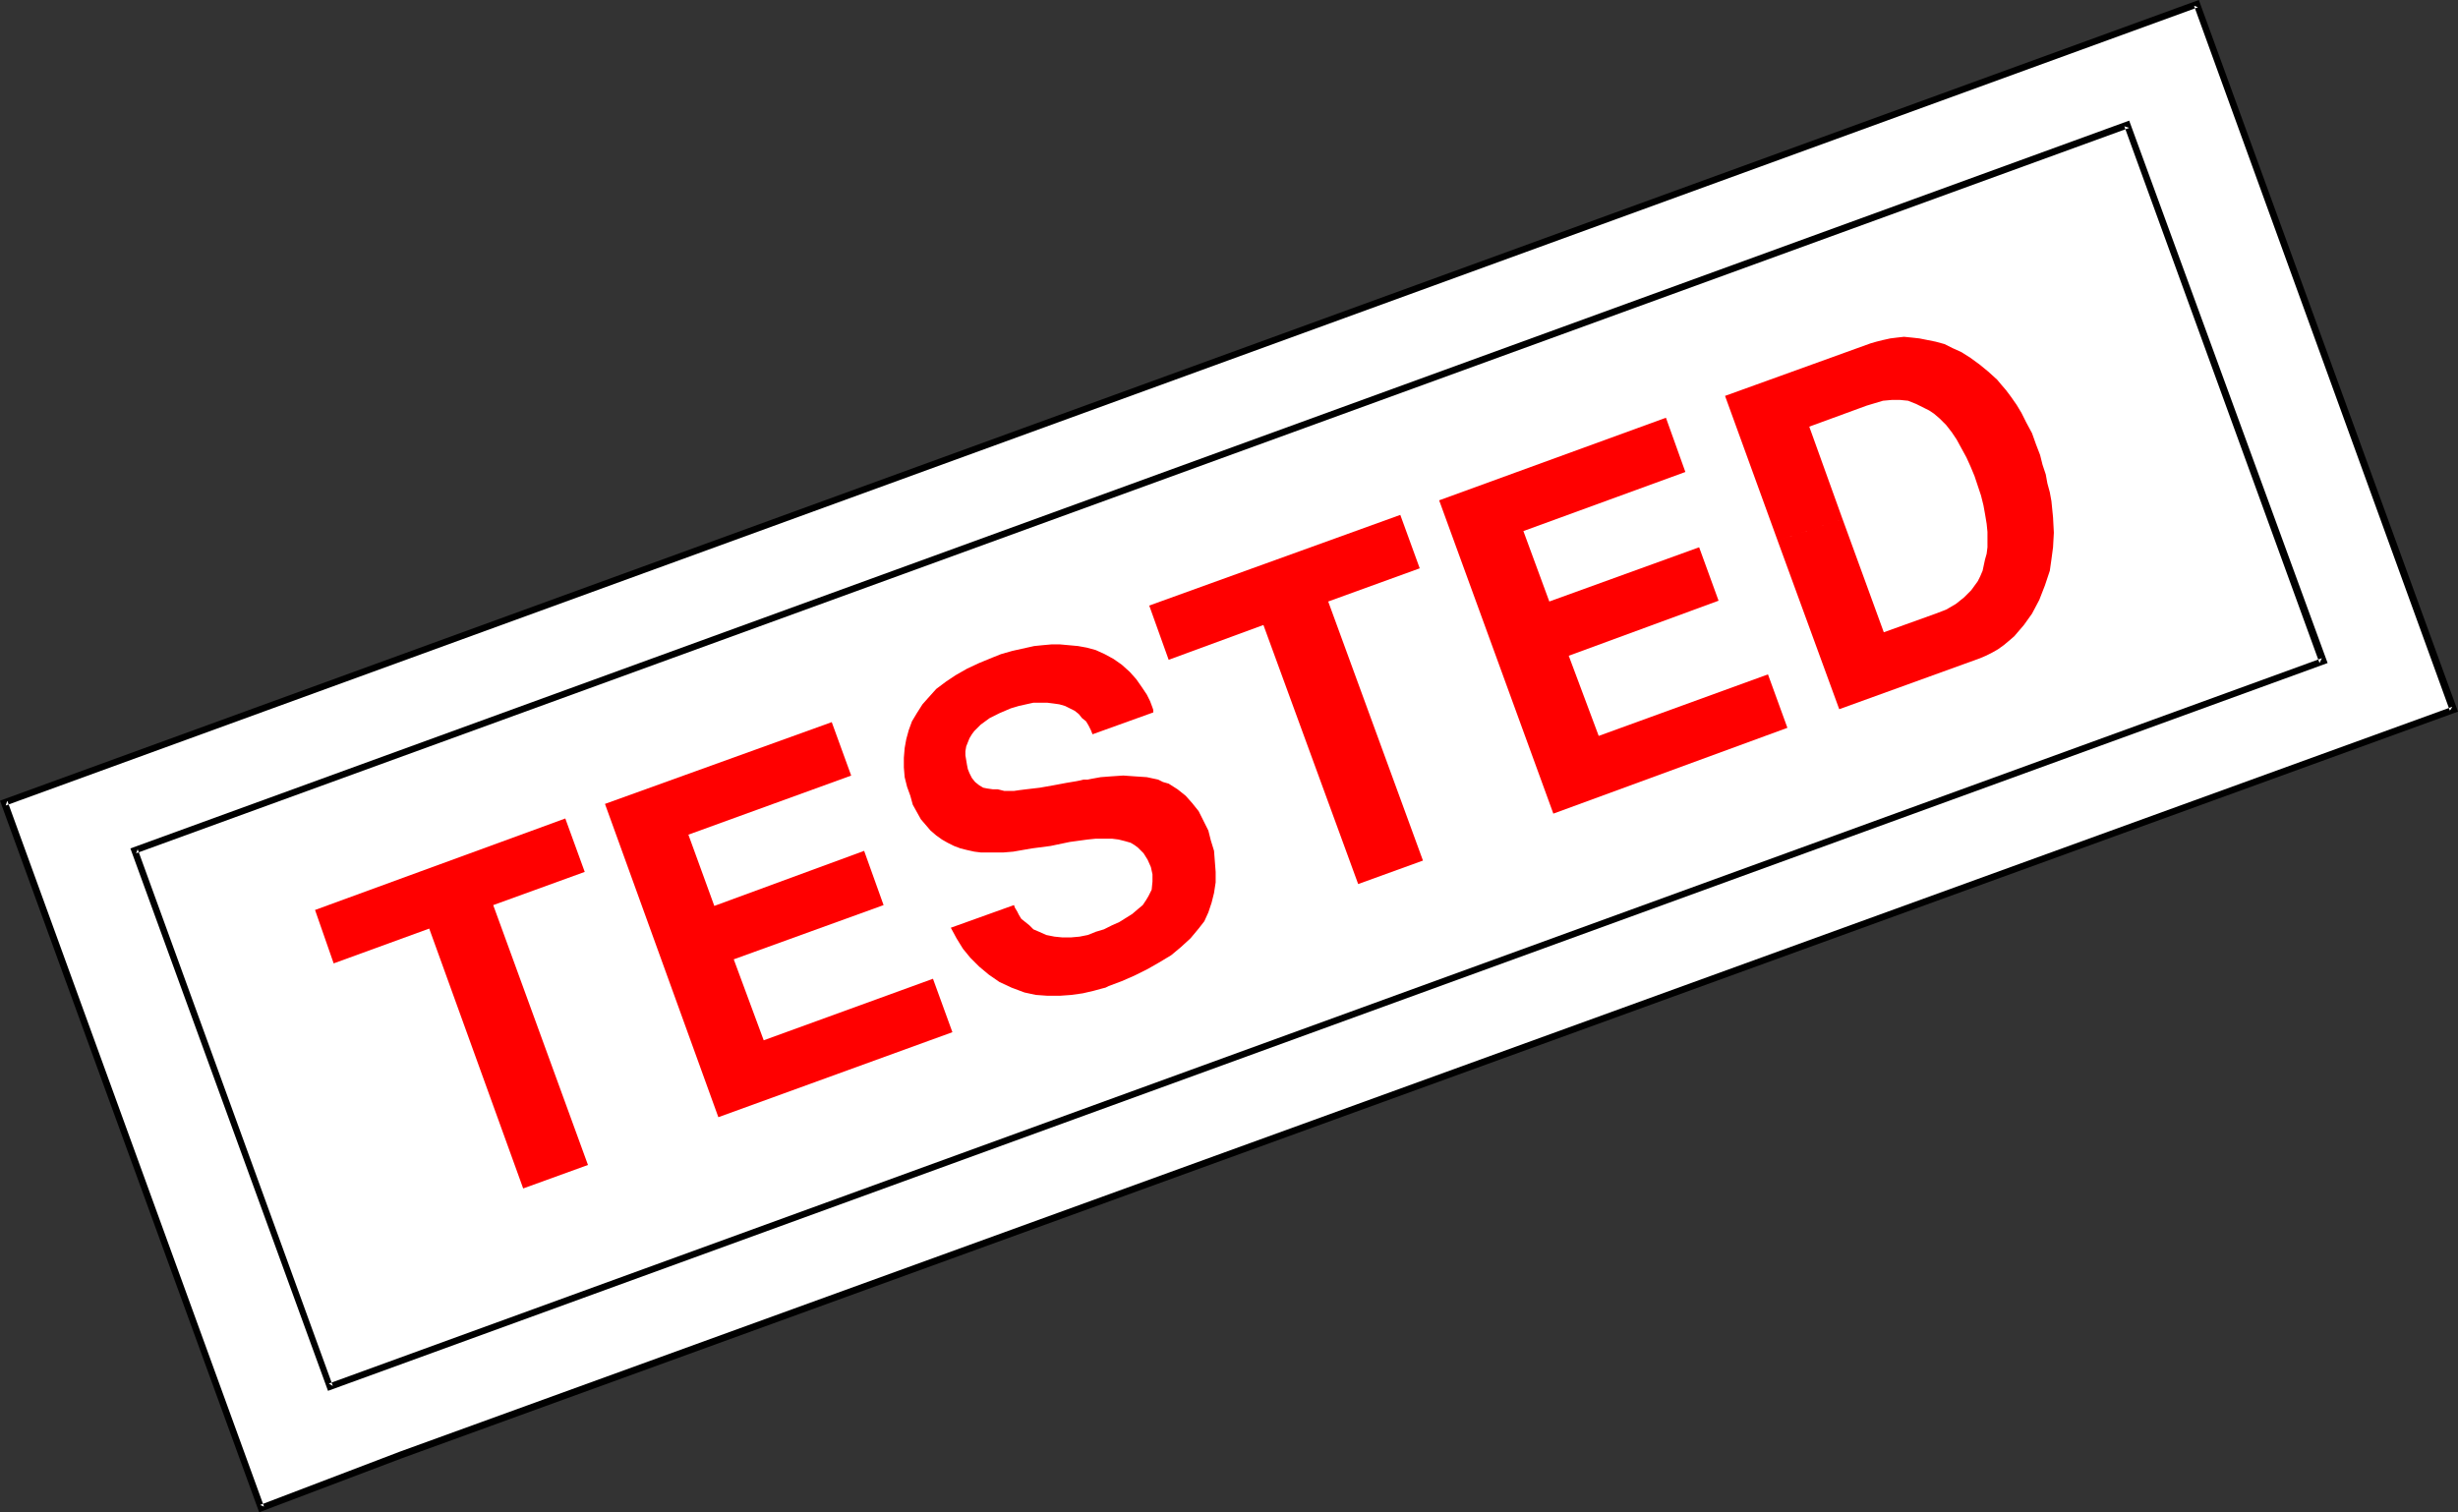
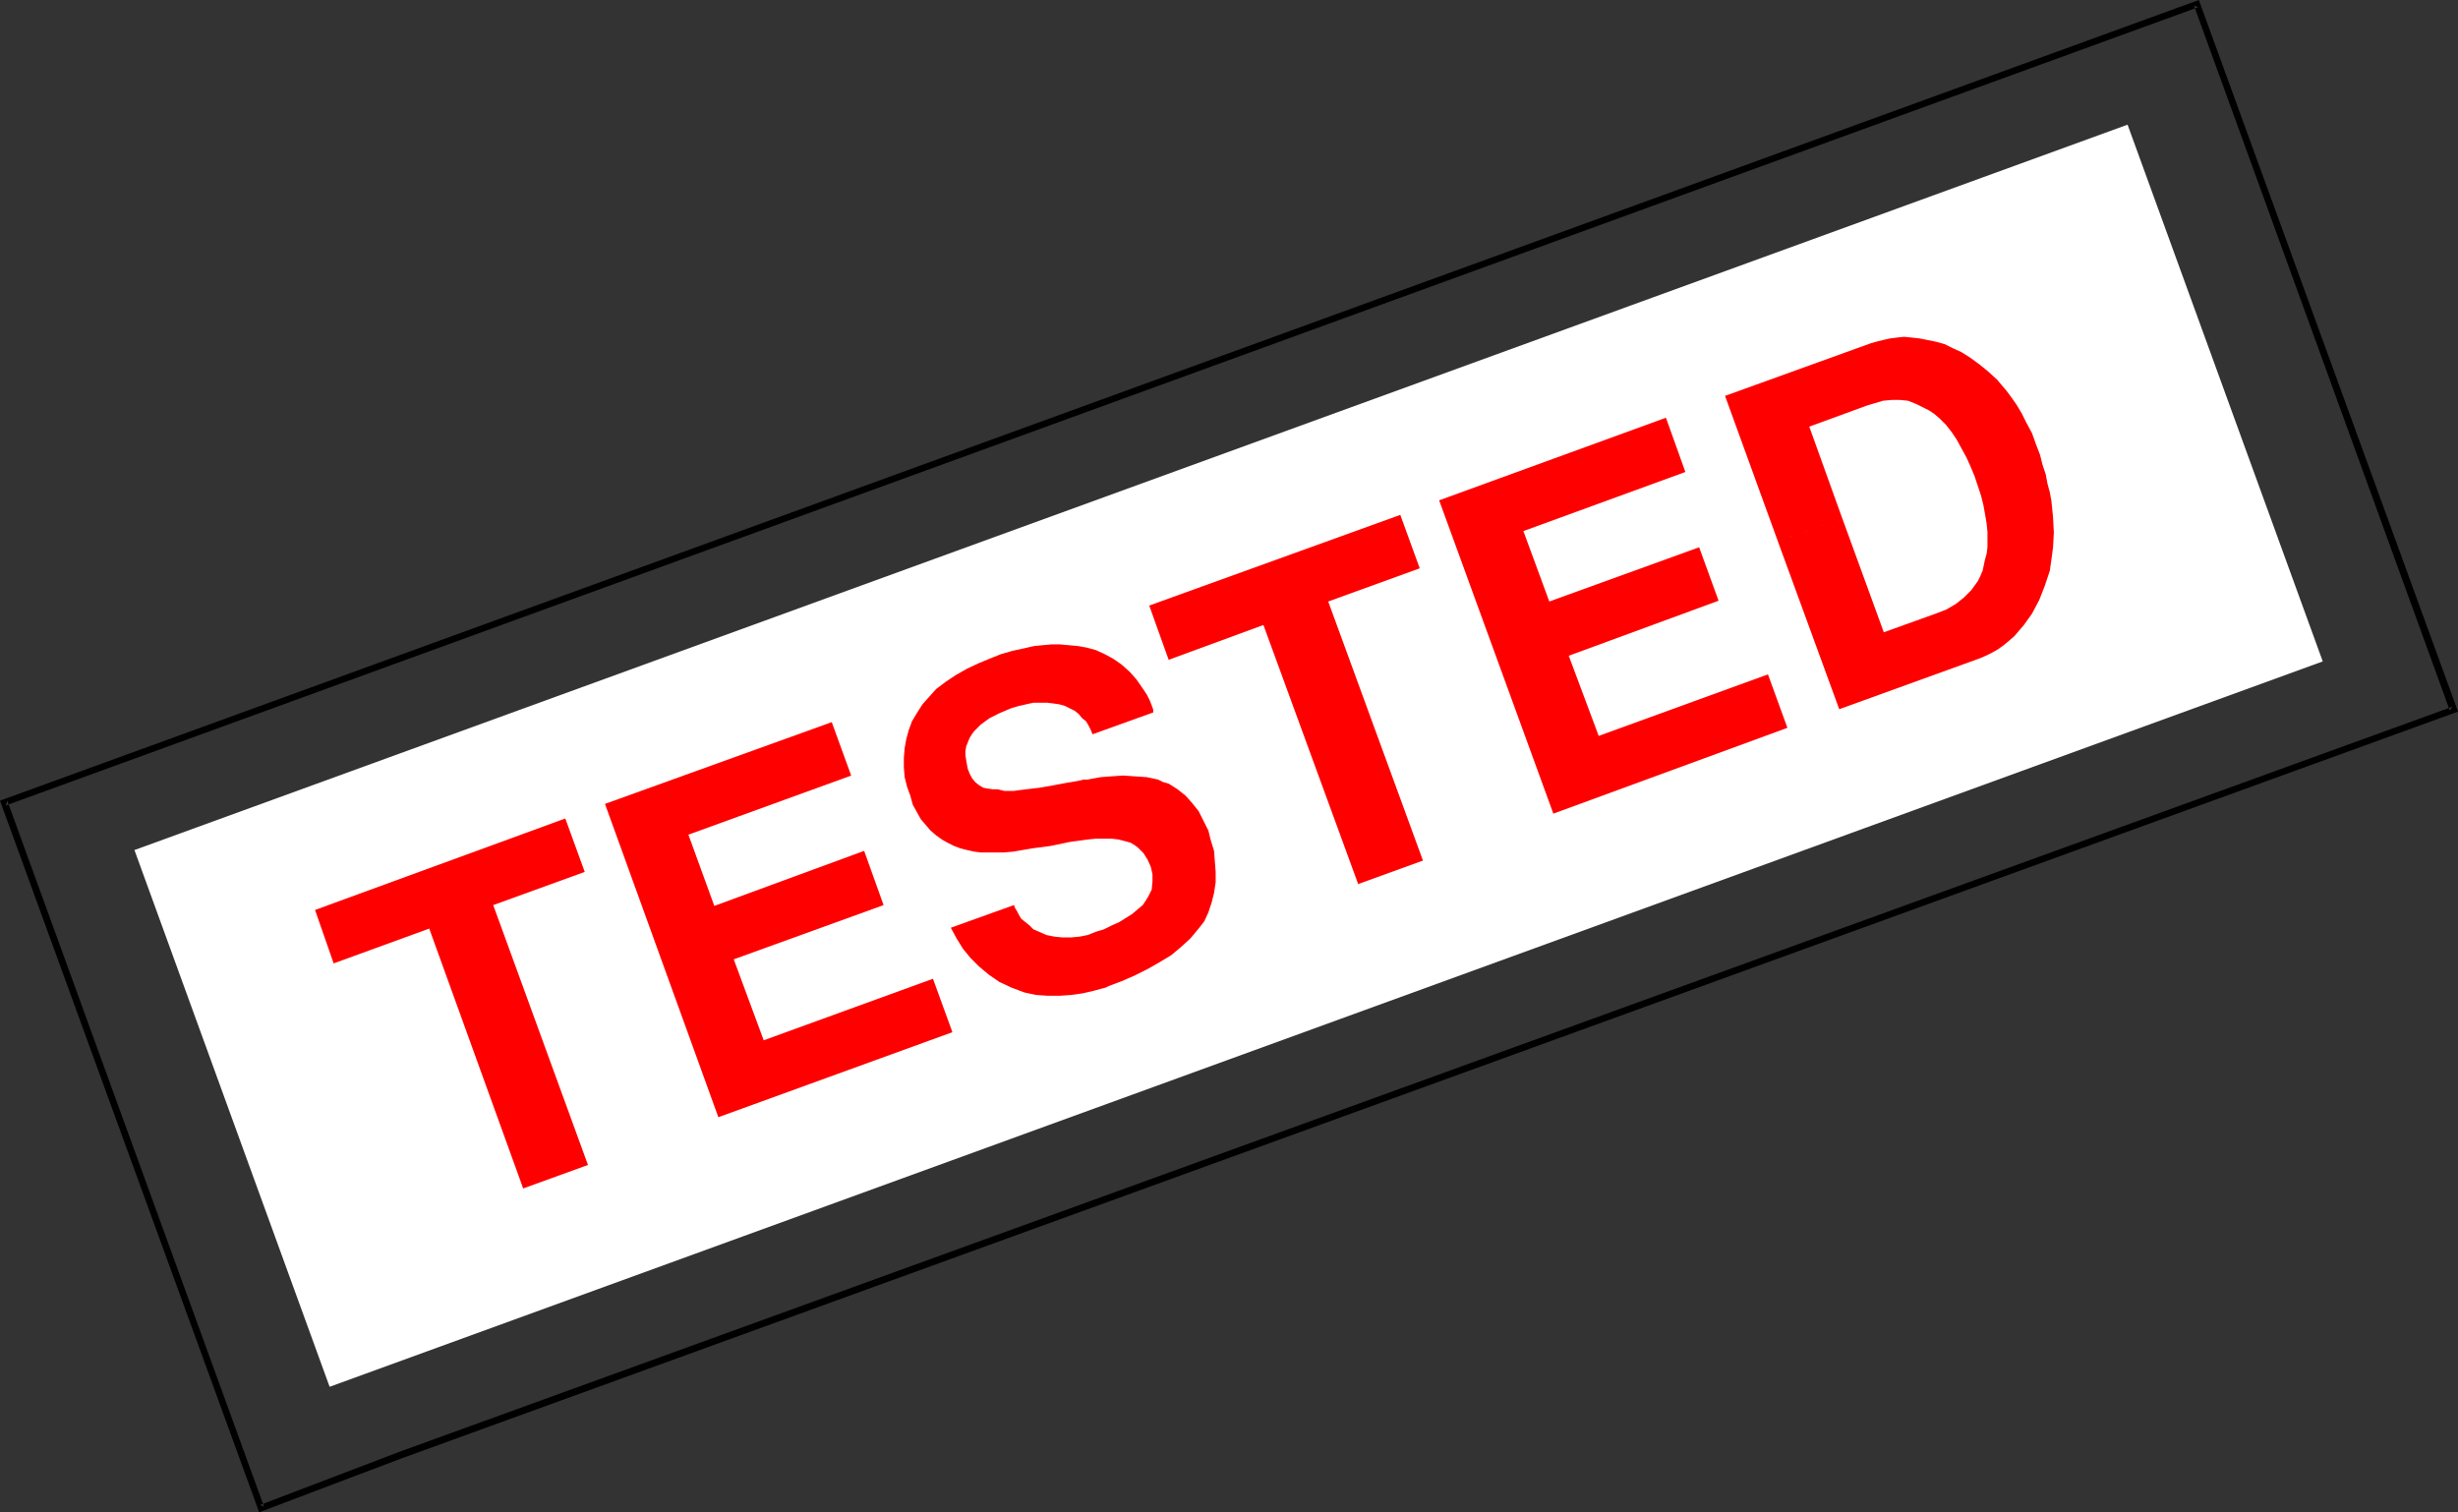
<svg xmlns="http://www.w3.org/2000/svg" xmlns:ns1="http://sodipodi.sourceforge.net/DTD/sodipodi-0.dtd" xmlns:ns2="http://www.inkscape.org/namespaces/inkscape" version="1.0" width="129.766mm" height="79.847mm" id="svg10" ns1:docname="Tested.wmf">
  <rect width="100%" height="100%" fill="#333333" stroke="none" />
  <ns1:namedview id="namedview10" pagecolor="#ffffff" bordercolor="#000000" borderopacity="0.25" ns2:showpageshadow="2" ns2:pageopacity="0.0" ns2:pagecheckerboard="0" ns2:deskcolor="#d1d1d1" ns2:document-units="mm" />
  <defs id="defs1">
    <pattern id="WMFhbasepattern" patternUnits="userSpaceOnUse" width="6" height="6" x="0" y="0" />
  </defs>
-   <path style="fill:#ffffff;fill-opacity:1;fill-rule:evenodd;stroke:none" d="M 79.992,290.312 489.486,141.521 438.42,0.969 0.808,160.1 52.197,300.974 Z" id="path1" />
  <path style="fill:#000000;fill-opacity:1;fill-rule:evenodd;stroke:none" d="M 80.315,290.958 490.455,142.006 438.743,0 0,159.777 51.712,301.782 80.315,290.958 79.83,289.666 51.874,300.328 52.682,300.651 1.454,159.777 1.131,160.746 438.582,1.454 437.774,1.131 488.839,141.844 l 0.485,-0.808 -409.494,148.629 z" id="path2" />
  <path style="fill:#ffffff;fill-opacity:1;fill-rule:evenodd;stroke:none" d="M 26.826,169.631 65.771,276.741 463.468,131.989 424.523,24.879 Z" id="path3" />
-   <path style="fill:#000000;fill-opacity:1;fill-rule:evenodd;stroke:none" d="M 26.018,169.308 65.448,277.549 464.438,132.312 424.846,24.071 26.018,169.308 l 1.131,0.969 397.697,-144.752 -0.97,-0.323 38.946,107.11 0.485,-0.969 -397.697,144.752 0.808,0.485 -38.946,-107.11 -0.323,0.808 z" id="path4" />
  <path style="fill:#ff0000;fill-opacity:1;fill-rule:evenodd;stroke:none" d="m 112.797,163.331 3.878,10.663 -18.261,6.624 18.907,51.859 -12.928,4.685 -18.746,-51.859 -19.069,6.947 -3.717,-10.663 z" id="path5" />
  <path style="fill:#ff0000;fill-opacity:1;fill-rule:evenodd;stroke:none" d="m 165.963,144.106 3.878,10.663 -32.482,11.793 5.171,14.217 29.896,-10.986 3.878,10.824 -29.896,10.824 5.979,16.155 33.774,-12.278 3.878,10.663 -46.702,16.963 -22.624,-62.521 z" id="path6" />
  <path style="fill:#ff0000;fill-opacity:1;fill-rule:evenodd;stroke:none" d="m 217.998,146.529 -0.323,-0.808 -0.485,-0.969 -0.485,-0.808 -0.808,-0.646 -0.646,-0.808 -0.808,-0.646 -0.97,-0.485 -0.97,-0.485 -1.131,-0.323 -1.131,-0.162 -1.293,-0.162 h -1.293 -1.454 l -1.454,0.323 -1.454,0.323 -1.616,0.485 -2.262,0.969 -1.939,0.969 -1.778,1.292 -1.293,1.292 -0.485,0.646 -0.485,0.808 -0.323,0.808 -0.323,0.808 -0.162,0.969 v 0.808 l 0.162,0.969 0.162,0.969 0.162,0.808 0.323,0.808 0.485,0.969 0.646,0.808 0.808,0.646 0.808,0.485 0.808,0.162 1.131,0.162 h 0.97 l 0.646,0.162 0.646,0.162 h 1.939 l 1.131,-0.162 1.293,-0.162 2.747,-0.323 2.747,-0.485 2.586,-0.485 0.97,-0.162 0.97,-0.162 0.808,-0.162 0.646,-0.162 h 0.808 l 0.808,-0.162 1.778,-0.323 2.101,-0.162 2.424,-0.162 2.262,0.162 2.424,0.162 2.262,0.485 0.97,0.485 1.131,0.323 1.778,1.131 1.616,1.292 1.293,1.454 1.293,1.616 0.97,1.939 0.97,1.939 0.485,1.939 0.646,2.1 0.162,2.1 0.162,2.1 v 2.1 l -0.323,2.1 -0.485,1.939 -0.646,1.939 -0.808,1.777 -1.131,1.454 -1.616,1.939 -1.939,1.777 -1.939,1.616 -2.424,1.454 -2.262,1.292 -2.586,1.292 -2.586,1.131 -2.586,0.969 -0.646,0.323 -0.646,0.162 -1.778,0.485 -2.101,0.485 -2.262,0.323 -2.262,0.162 h -2.586 l -2.262,-0.162 -2.262,-0.485 -2.586,-0.969 -2.424,-1.131 -2.101,-1.454 -1.939,-1.616 -1.778,-1.777 -1.454,-1.777 -1.293,-2.1 -1.131,-2.1 12.605,-4.524 0.162,0.485 0.485,0.808 0.323,0.646 0.485,0.808 0.808,0.646 0.808,0.646 0.808,0.808 1.131,0.485 1.454,0.646 1.616,0.323 1.616,0.162 h 1.616 l 1.778,-0.162 1.616,-0.323 1.616,-0.646 1.616,-0.485 1.616,-0.808 1.454,-0.646 1.293,-0.808 1.293,-0.808 1.131,-0.969 0.97,-0.808 0.646,-0.969 0.485,-0.808 0.646,-1.292 0.162,-1.616 v -1.454 l -0.323,-1.454 -0.646,-1.454 -0.808,-1.292 -1.131,-1.131 -0.646,-0.485 -0.808,-0.485 -1.131,-0.323 -1.293,-0.323 -1.293,-0.162 h -1.616 -1.616 l -1.616,0.162 -3.555,0.485 -3.878,0.808 -3.717,0.485 -3.717,0.646 -1.939,0.162 h -1.616 -2.909 l -1.293,-0.162 -1.454,-0.323 -1.293,-0.323 -1.293,-0.485 -1.293,-0.646 -1.131,-0.646 -1.131,-0.808 -1.131,-0.969 -0.97,-1.131 -0.97,-1.131 -0.808,-1.454 -0.808,-1.454 -0.485,-1.777 -0.646,-1.777 -0.485,-1.939 -0.162,-1.939 v -1.939 l 0.162,-1.939 0.323,-1.777 0.485,-1.777 0.646,-1.777 0.97,-1.616 1.131,-1.777 1.293,-1.454 1.454,-1.616 1.939,-1.454 1.939,-1.292 2.262,-1.292 2.424,-1.131 2.747,-1.131 0.808,-0.323 0.808,-0.323 1.131,-0.323 1.131,-0.323 1.454,-0.323 1.454,-0.323 1.454,-0.323 1.616,-0.162 1.778,-0.162 h 1.778 l 1.778,0.162 1.778,0.162 1.778,0.323 1.778,0.485 1.778,0.808 1.778,0.969 1.616,1.131 1.616,1.454 1.293,1.454 1.131,1.616 0.97,1.454 0.646,1.292 0.485,1.292 0.162,0.485 v 0.485 z" id="path7" />
  <path style="fill:#ff0000;fill-opacity:1;fill-rule:evenodd;stroke:none" d="m 279.406,102.748 3.878,10.663 -18.261,6.624 18.907,51.697 -12.928,4.685 -18.907,-51.697 -18.907,6.947 -3.878,-10.824 z" id="path8" />
  <path style="fill:#ff0000;fill-opacity:1;fill-rule:evenodd;stroke:none" d="m 332.411,83.362 3.878,10.824 -32.32,11.793 5.171,14.055 29.896,-10.824 3.878,10.663 -29.896,10.986 5.979,15.994 33.774,-12.278 3.878,10.663 -46.702,17.125 -22.786,-62.521 z" id="path9" />
  <path style="fill:#ff0000;fill-opacity:1;fill-rule:evenodd;stroke:none" d="m 367.64,103.556 8.242,22.617 10.342,-3.716 2.101,-0.808 1.939,-1.131 1.616,-1.292 1.454,-1.454 1.293,-1.777 0.485,-0.969 0.485,-1.131 0.485,-2.262 0.323,-1.131 0.162,-1.292 v -1.454 -1.616 l -0.162,-1.616 -0.323,-1.939 -0.323,-1.777 -0.485,-1.939 -1.293,-3.877 -0.808,-1.939 -0.808,-1.777 -0.97,-1.777 -0.97,-1.777 -0.97,-1.454 -1.131,-1.454 -1.293,-1.292 -1.131,-0.969 -0.97,-0.646 -0.97,-0.485 -1.616,-0.808 -1.616,-0.646 -1.616,-0.162 h -1.616 l -1.778,0.162 -1.616,0.485 -1.616,0.485 -11.474,4.2 6.626,18.417 -12.928,4.362 -10.504,-28.918 29.088,-10.501 1.131,-0.323 1.293,-0.323 1.454,-0.323 1.293,-0.162 1.454,-0.162 1.616,0.162 1.454,0.162 1.616,0.323 1.616,0.323 1.778,0.485 1.616,0.808 1.778,0.808 1.778,1.131 1.778,1.292 1.778,1.454 1.778,1.616 0.808,0.969 0.97,1.131 0.97,1.292 1.131,1.616 0.97,1.616 0.97,1.939 1.131,2.1 0.808,2.262 0.808,2.1 0.485,1.939 0.646,1.939 0.323,1.777 0.485,1.777 0.323,1.777 0.323,3.231 0.162,3.07 -0.162,2.908 -0.323,2.423 -0.323,2.262 -0.485,1.454 -0.485,1.454 -1.131,2.908 -1.454,2.746 -1.616,2.262 -0.97,1.131 -0.97,1.131 -1.131,0.969 -0.97,0.808 -1.131,0.808 -1.131,0.646 -1.293,0.646 -1.131,0.485 -28.118,10.178 -12.282,-33.603 z" id="path10" />
</svg>